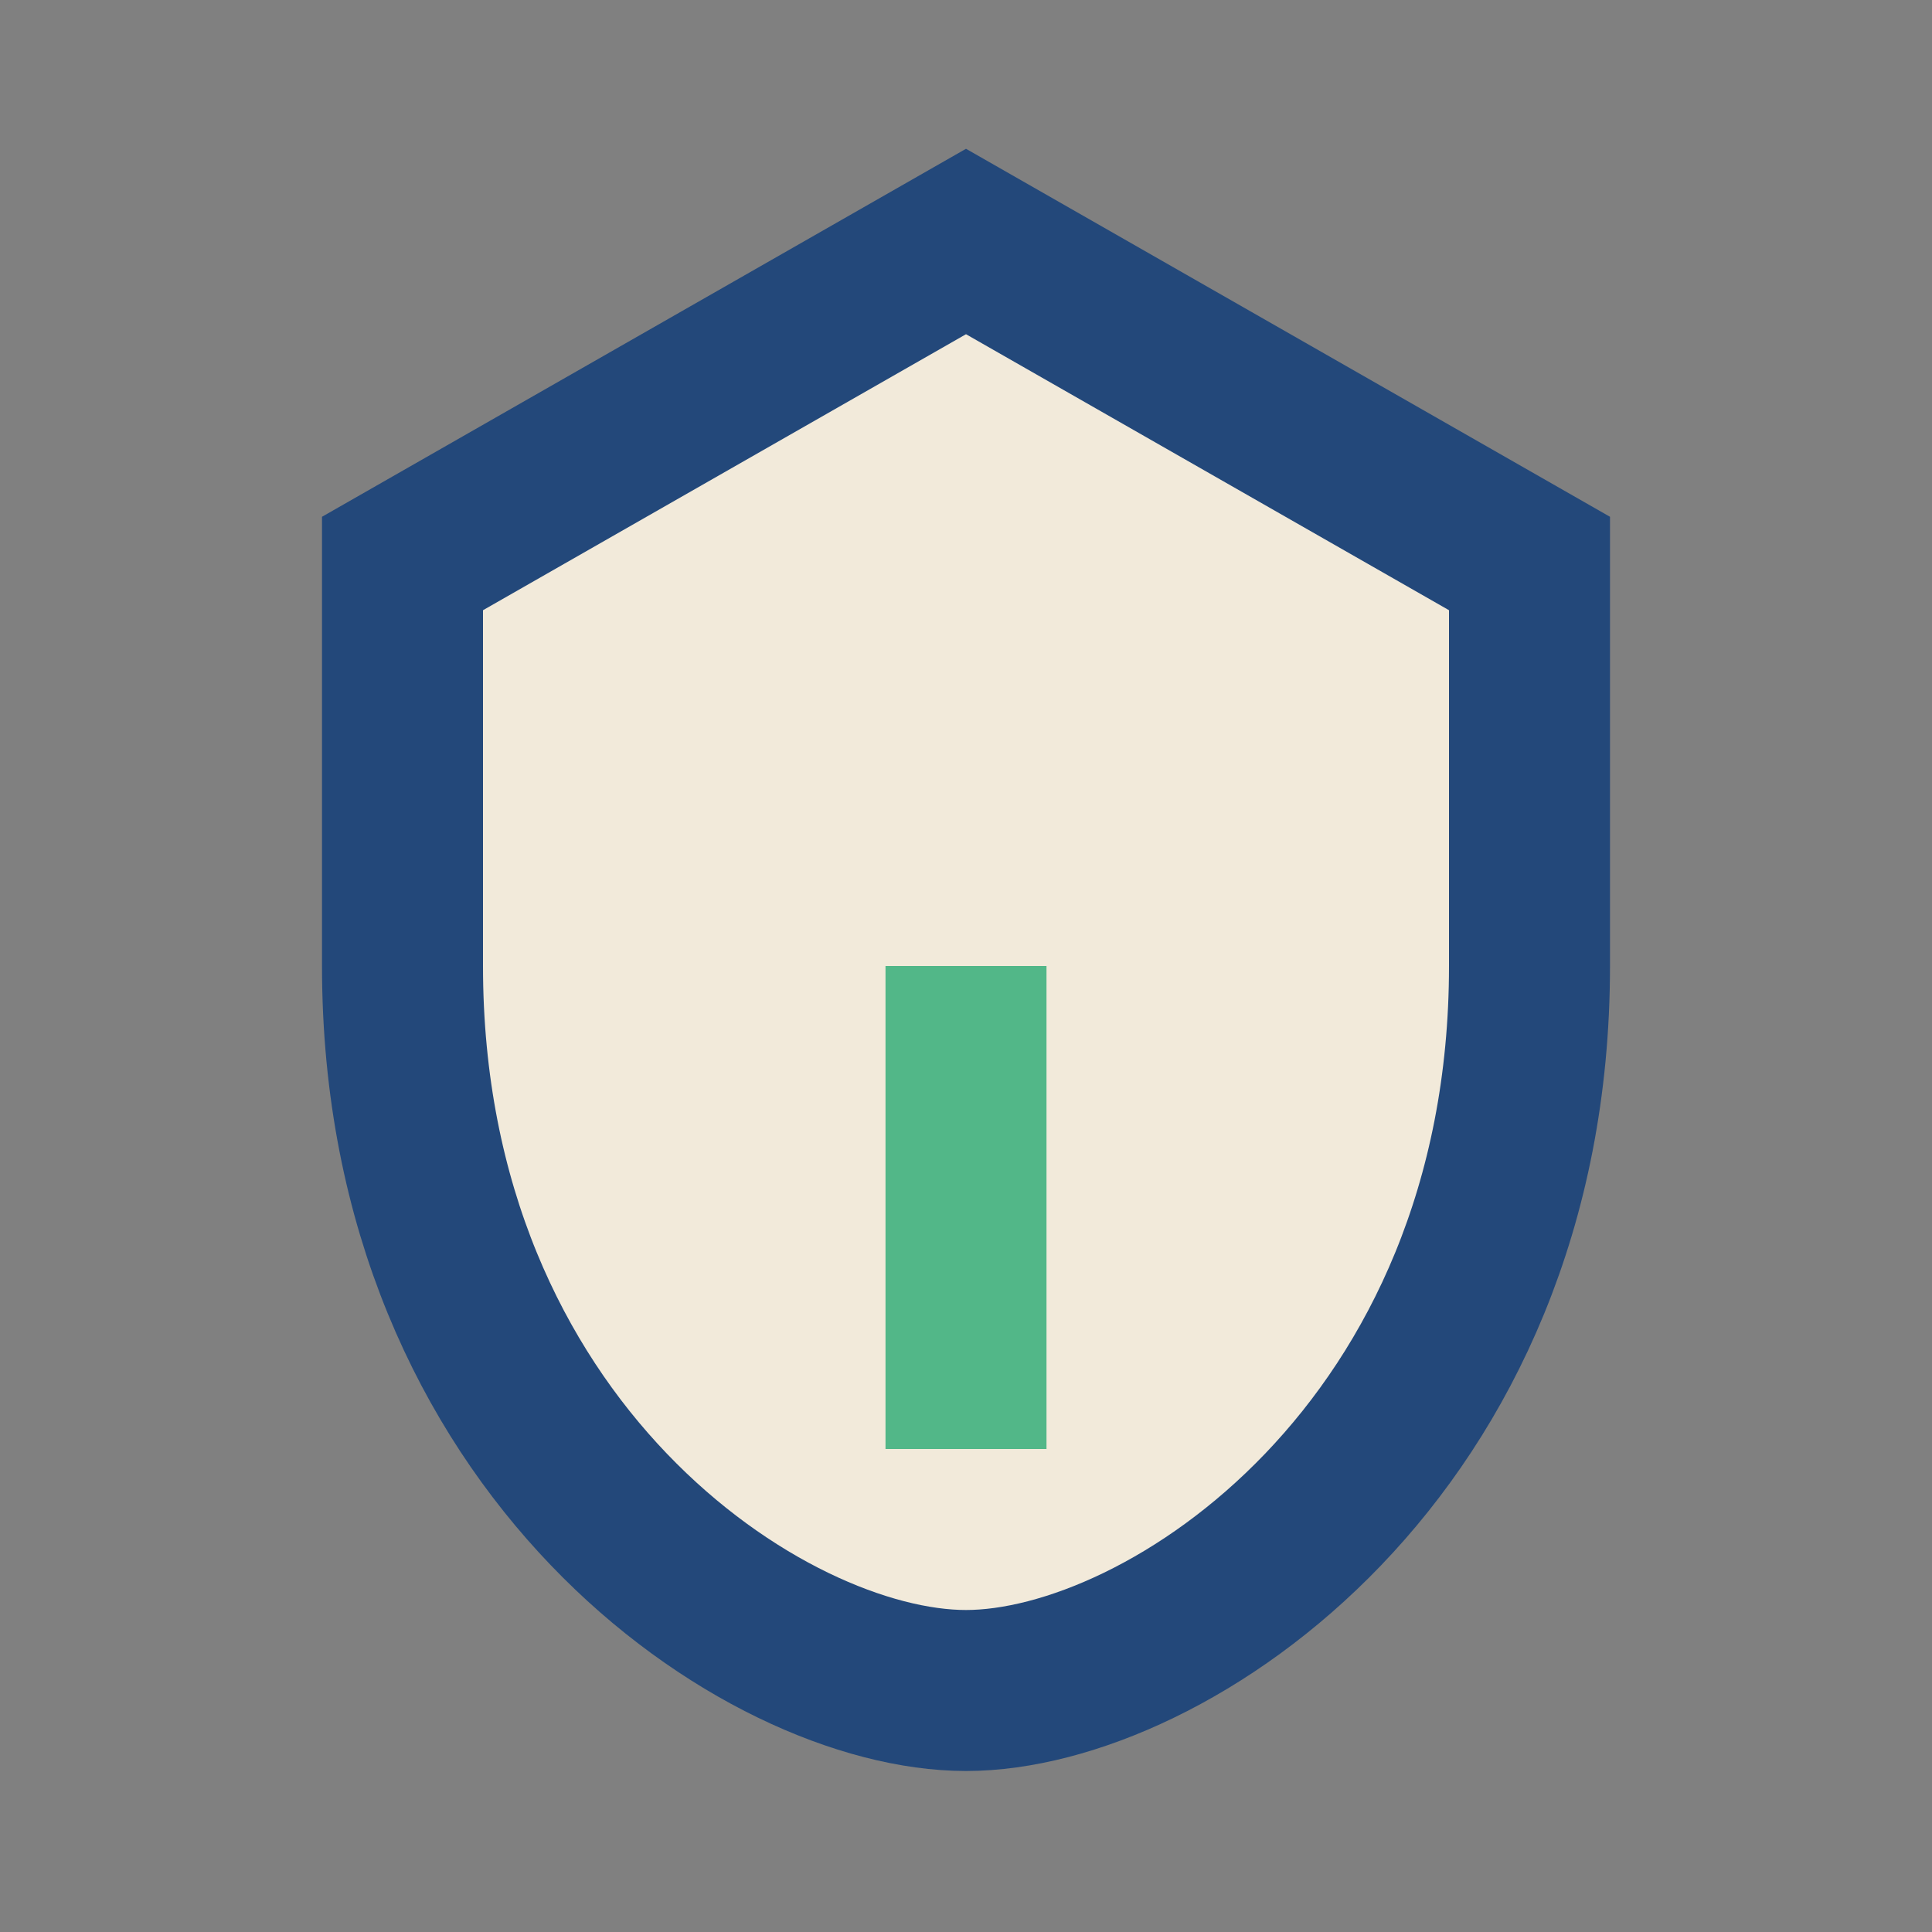
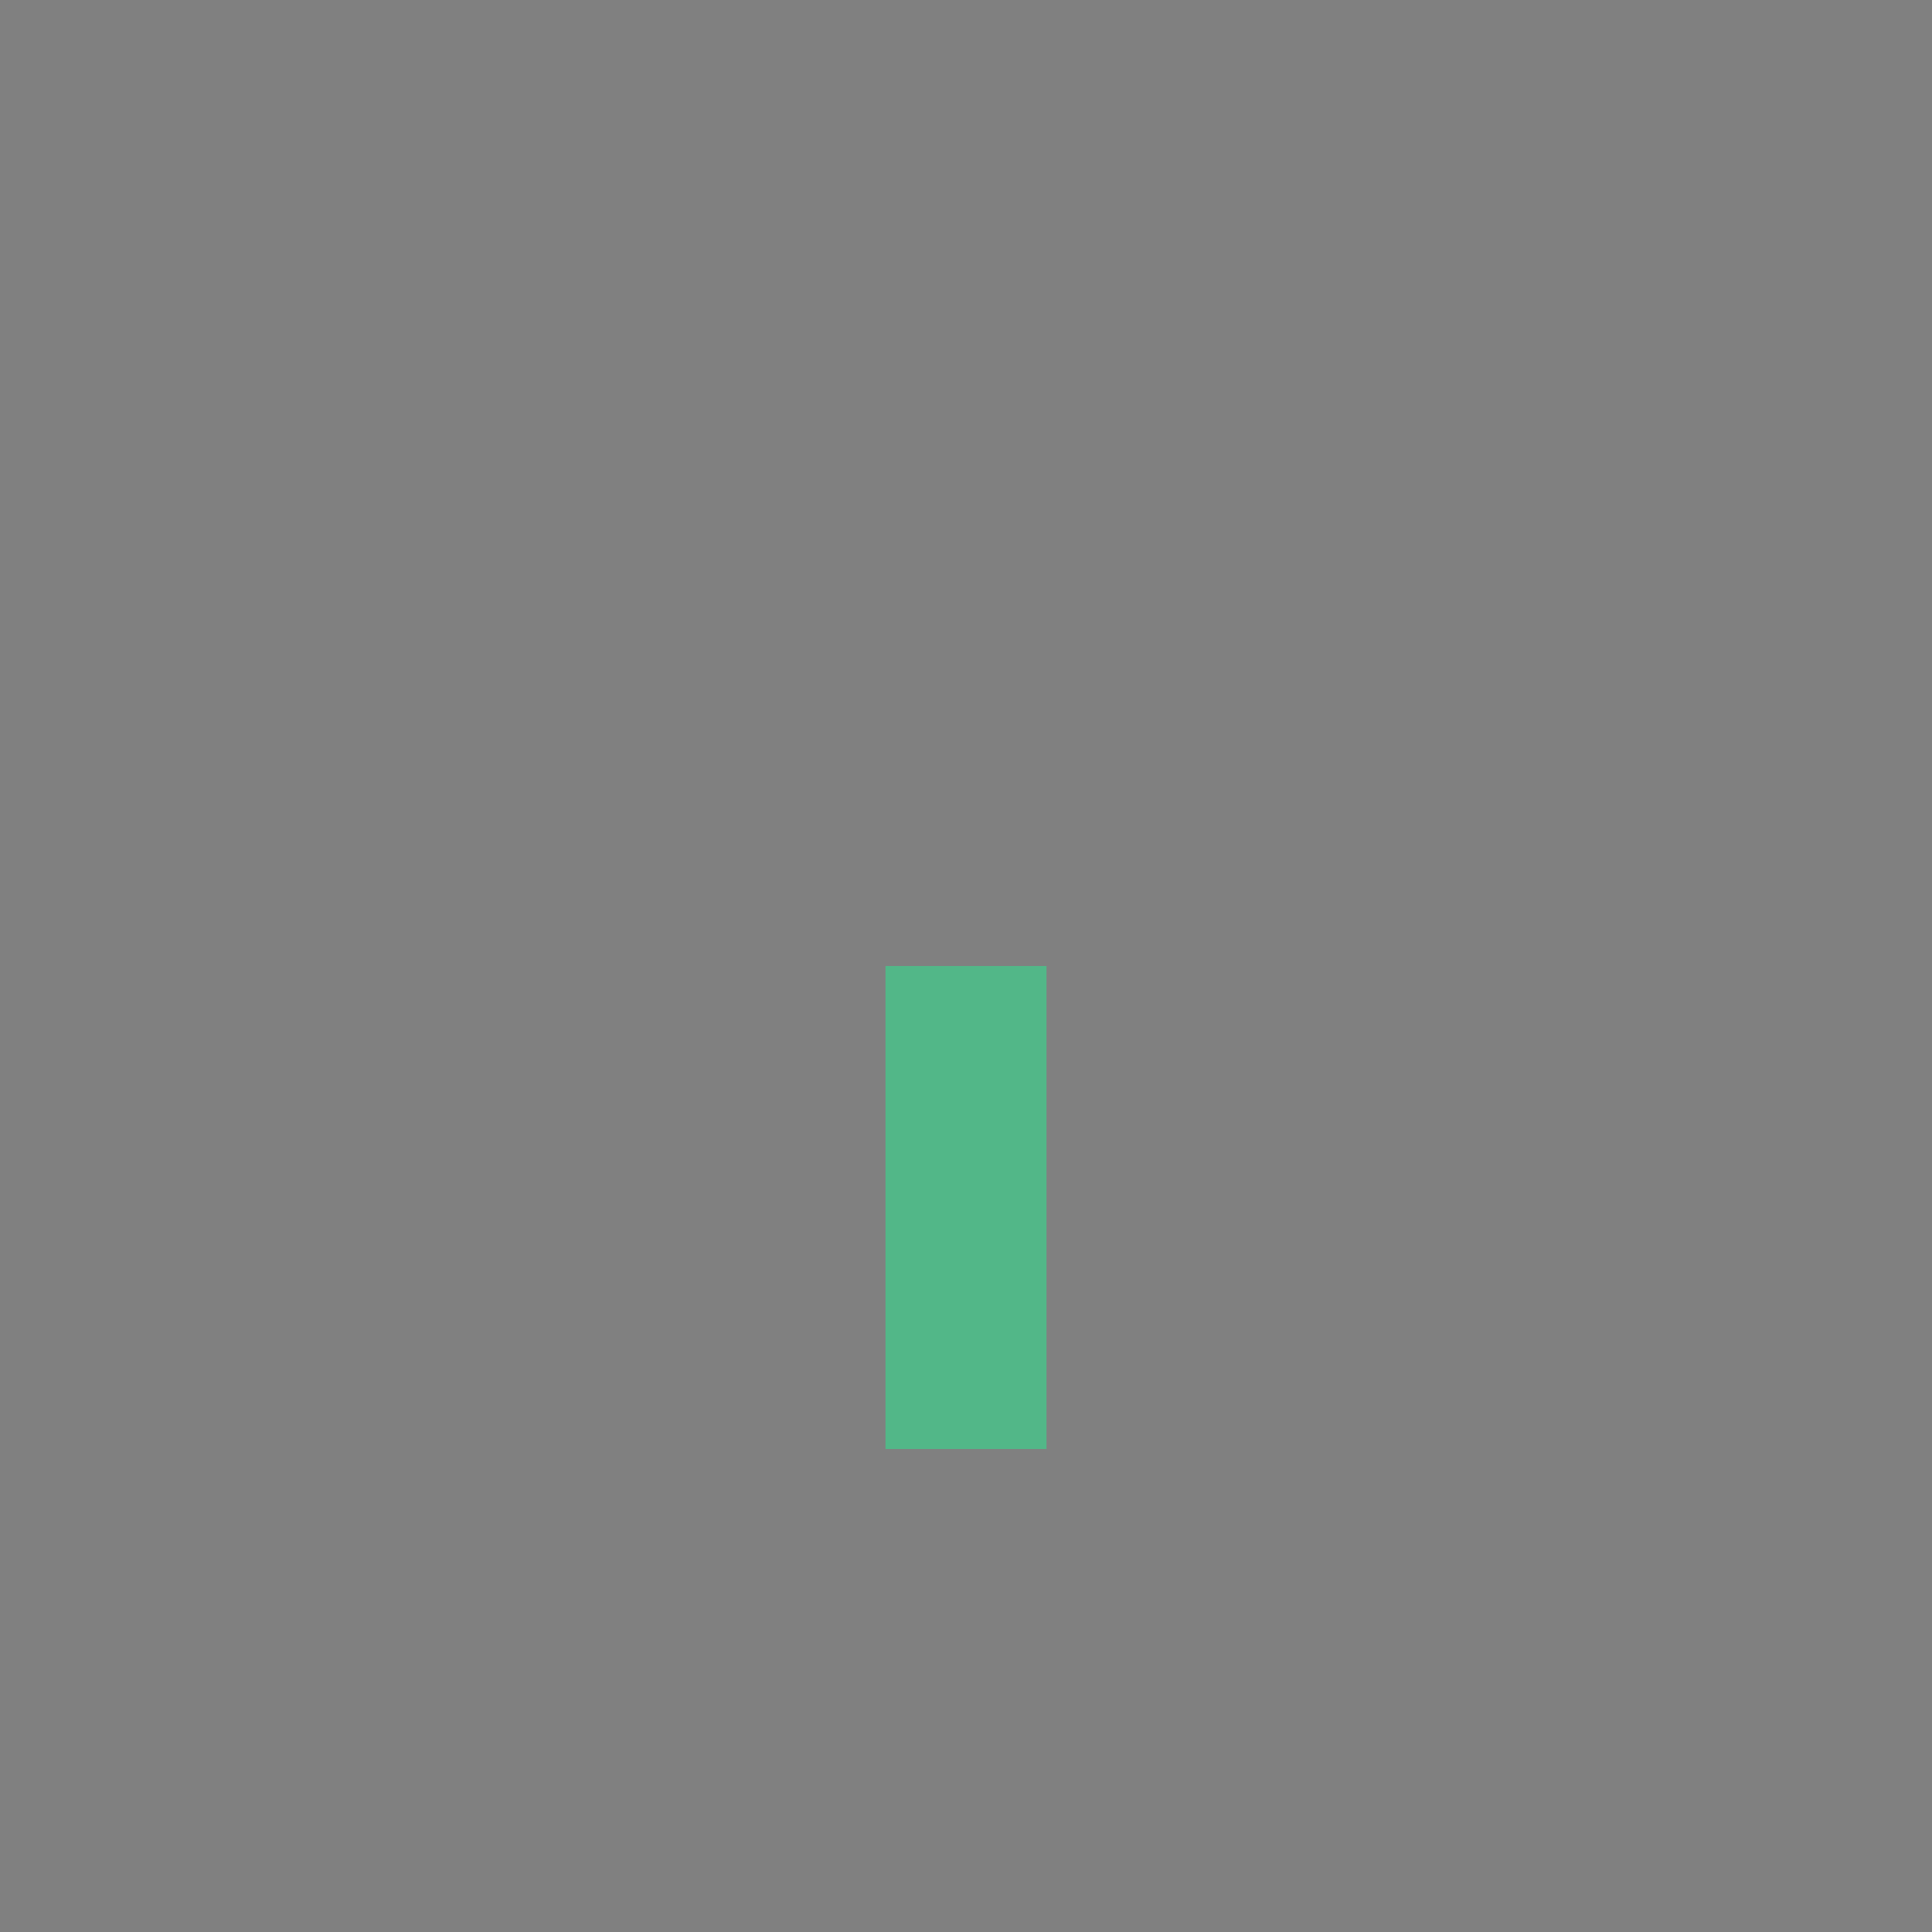
<svg xmlns="http://www.w3.org/2000/svg" width="24" height="24" viewBox="0 0 24 24">
  <rect x="0" y="0" width="24" height="24" fill="#808080" stroke="none" />
-   <path d="M12 3l7 4v5c0 6-4.5 9-7 9s-7-3-7-9V7l7-4z" fill="#F2EADA" stroke="#23487A" stroke-width="2" />
  <path d="M12 12v6" stroke="#52B788" stroke-width="2" />
</svg>